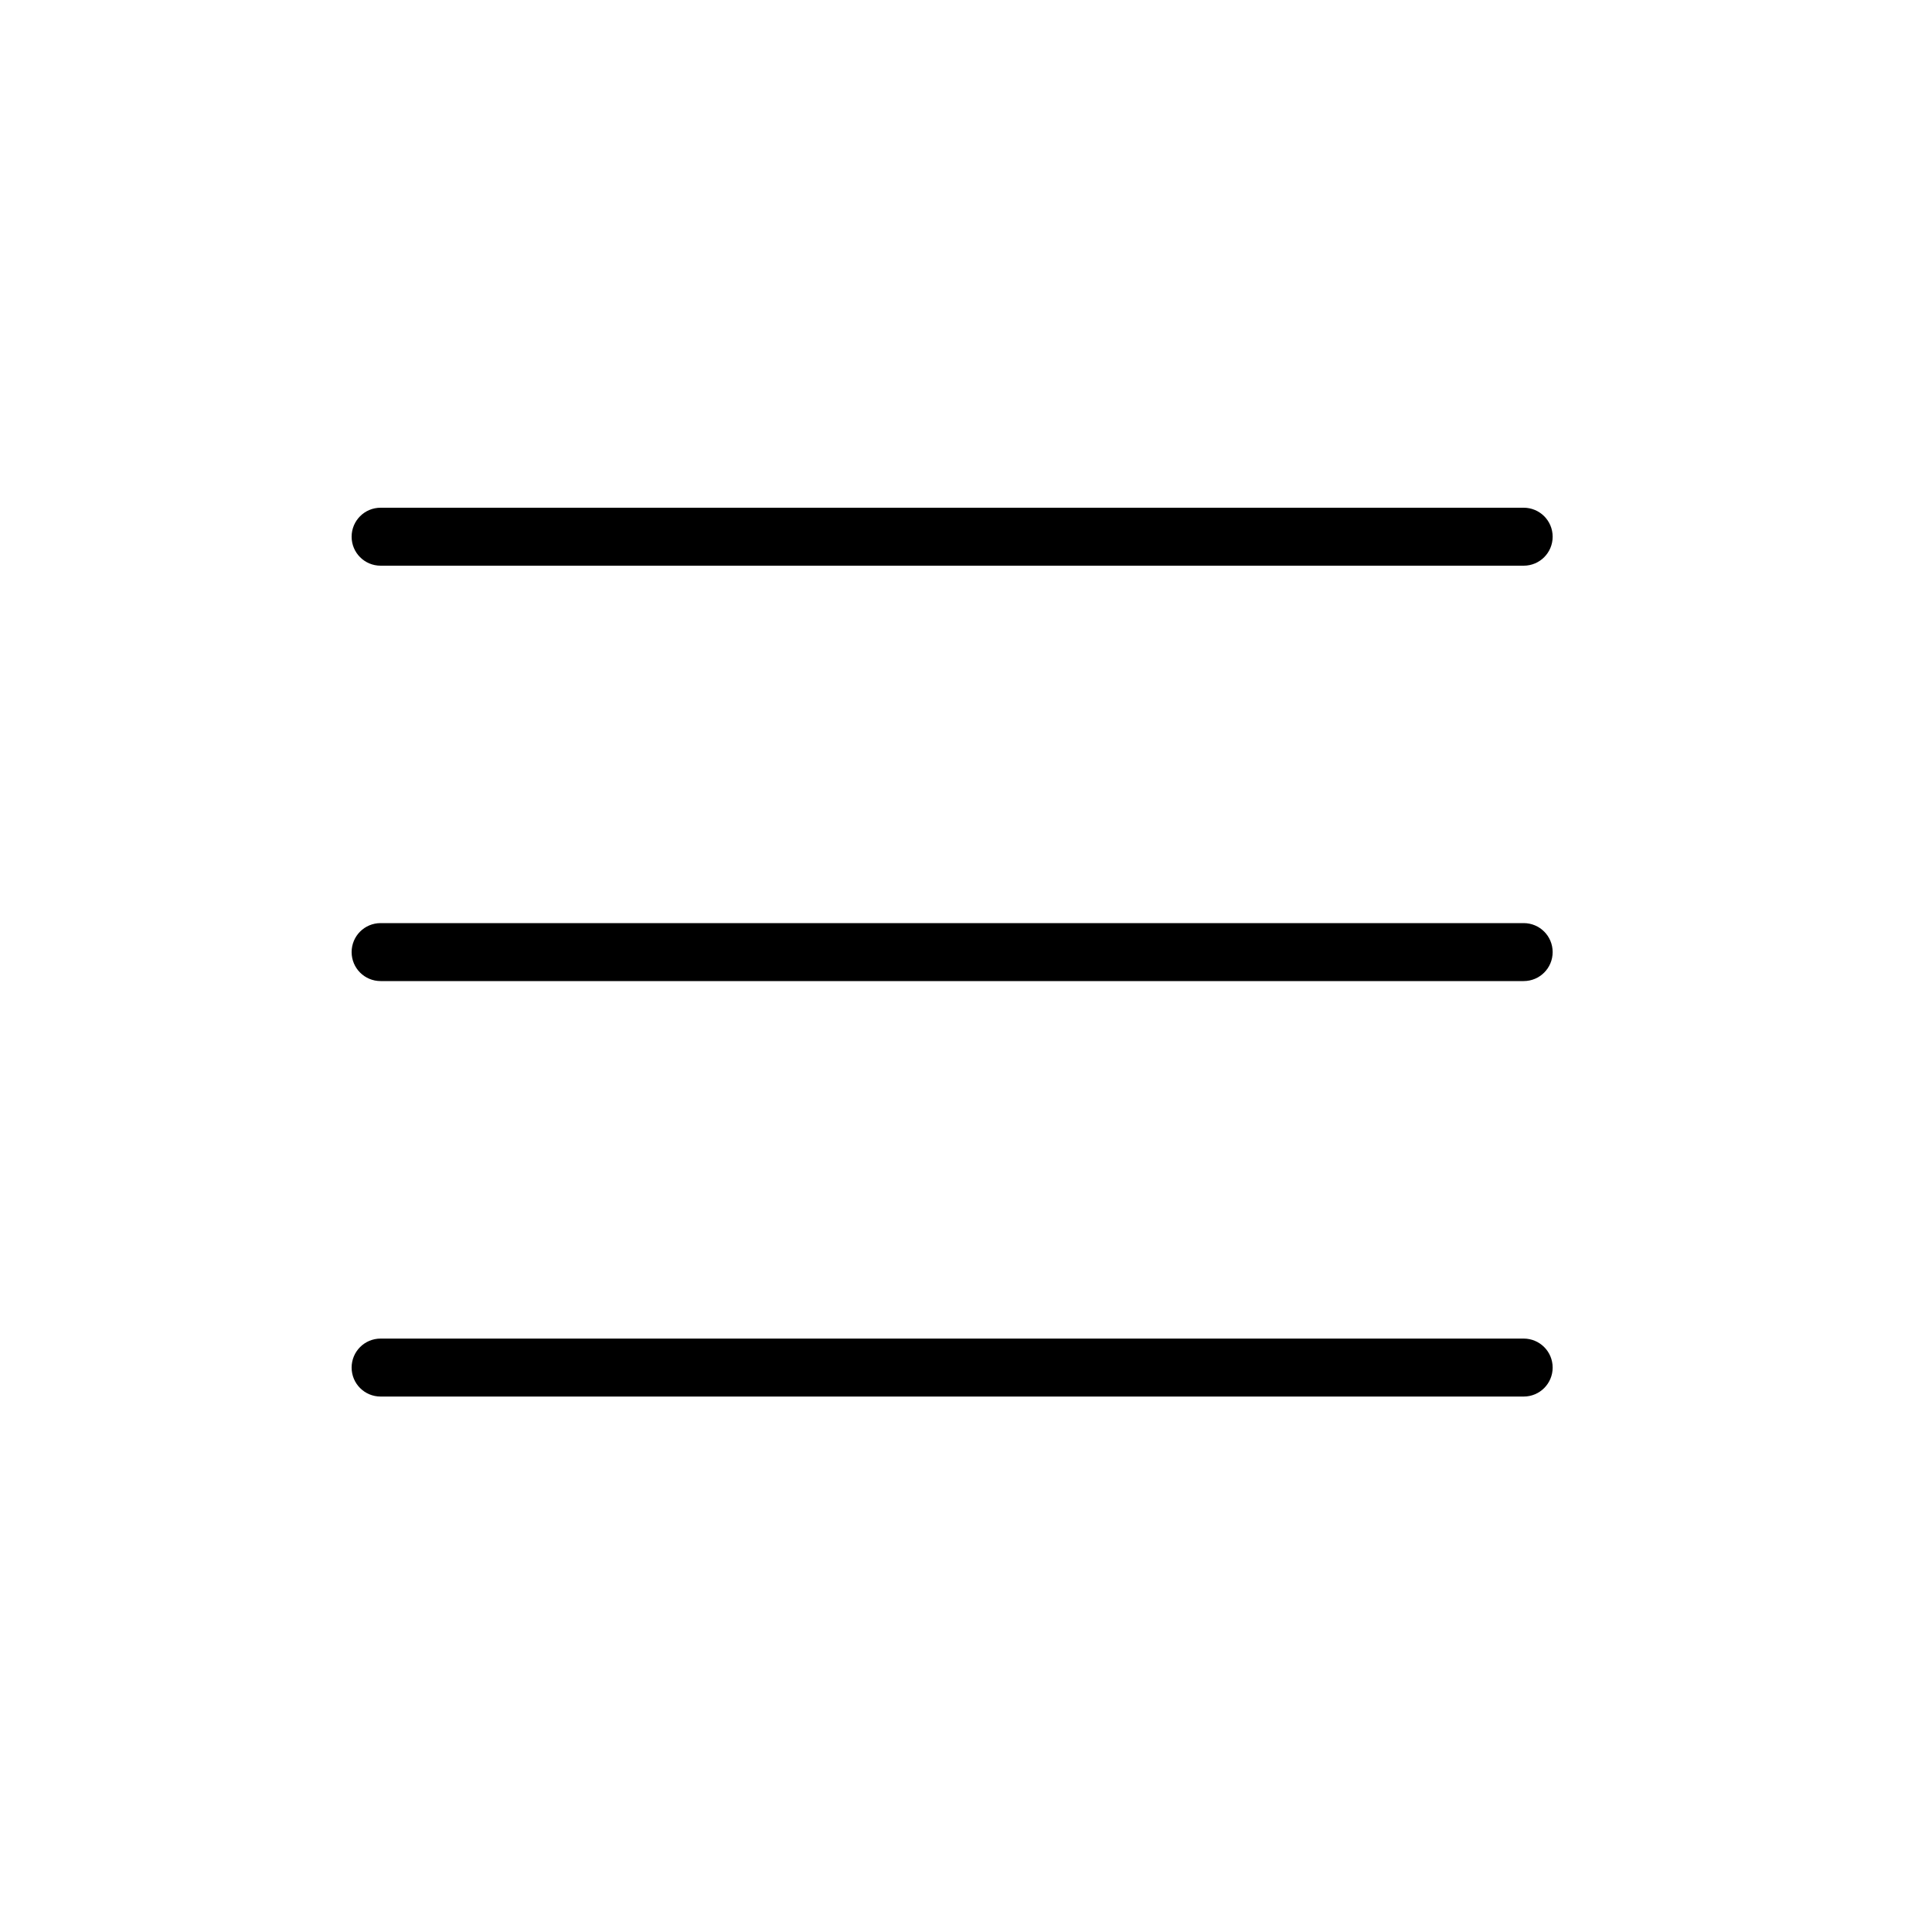
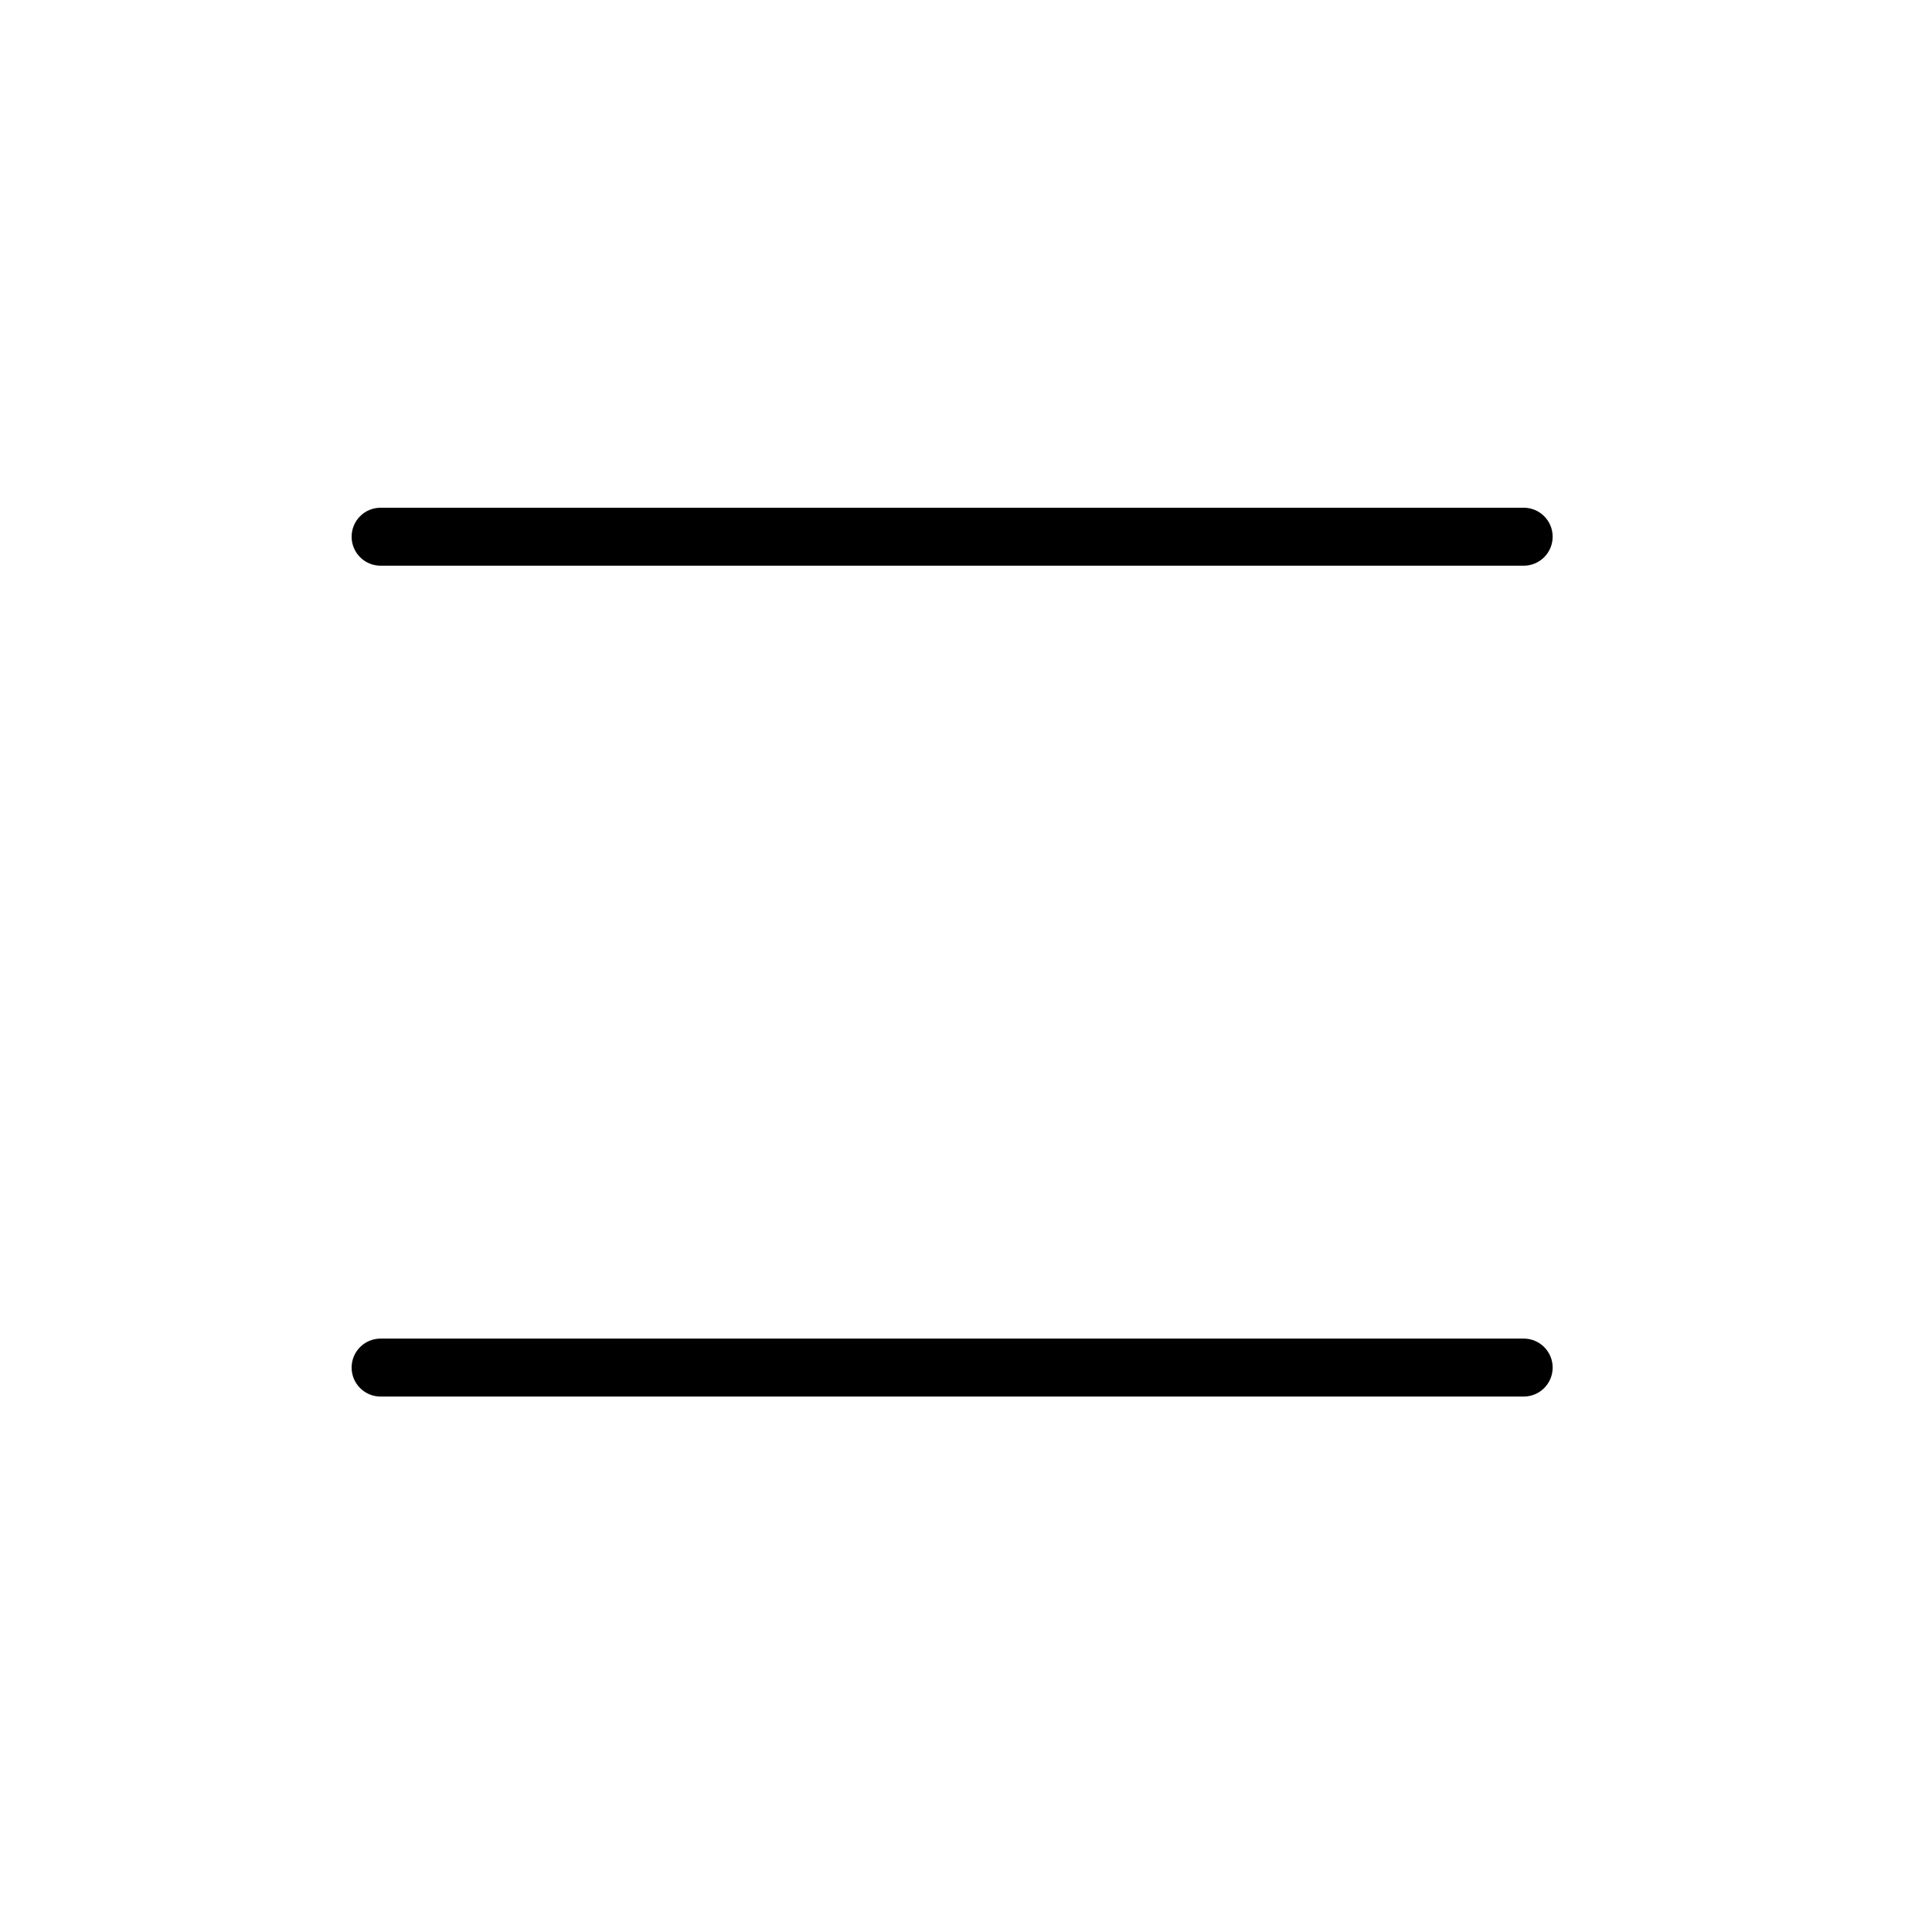
<svg xmlns="http://www.w3.org/2000/svg" viewBox="0 0 200 200" version="1.1">
  <g>
    <g id="a">
      <g>
        <path d="M39.4,58.56h118.33c1.66,0,3-1.34,3-3s-1.34-3-3-3H39.4c-1.66,0-3,1.34-3,3s1.34,3,3,3Z" />
-         <path d="M157.73,95.56H39.4c-1.66,0-3,1.34-3,3s1.34,3,3,3h118.33c1.66,0,3-1.34,3-3s-1.34-3-3-3Z" />
        <path d="M157.73,138.57H39.4c-1.66,0-3,1.34-3,3s1.34,3,3,3h118.33c1.66,0,3-1.34,3-3s-1.34-3-3-3Z" />
      </g>
    </g>
  </g>
</svg>